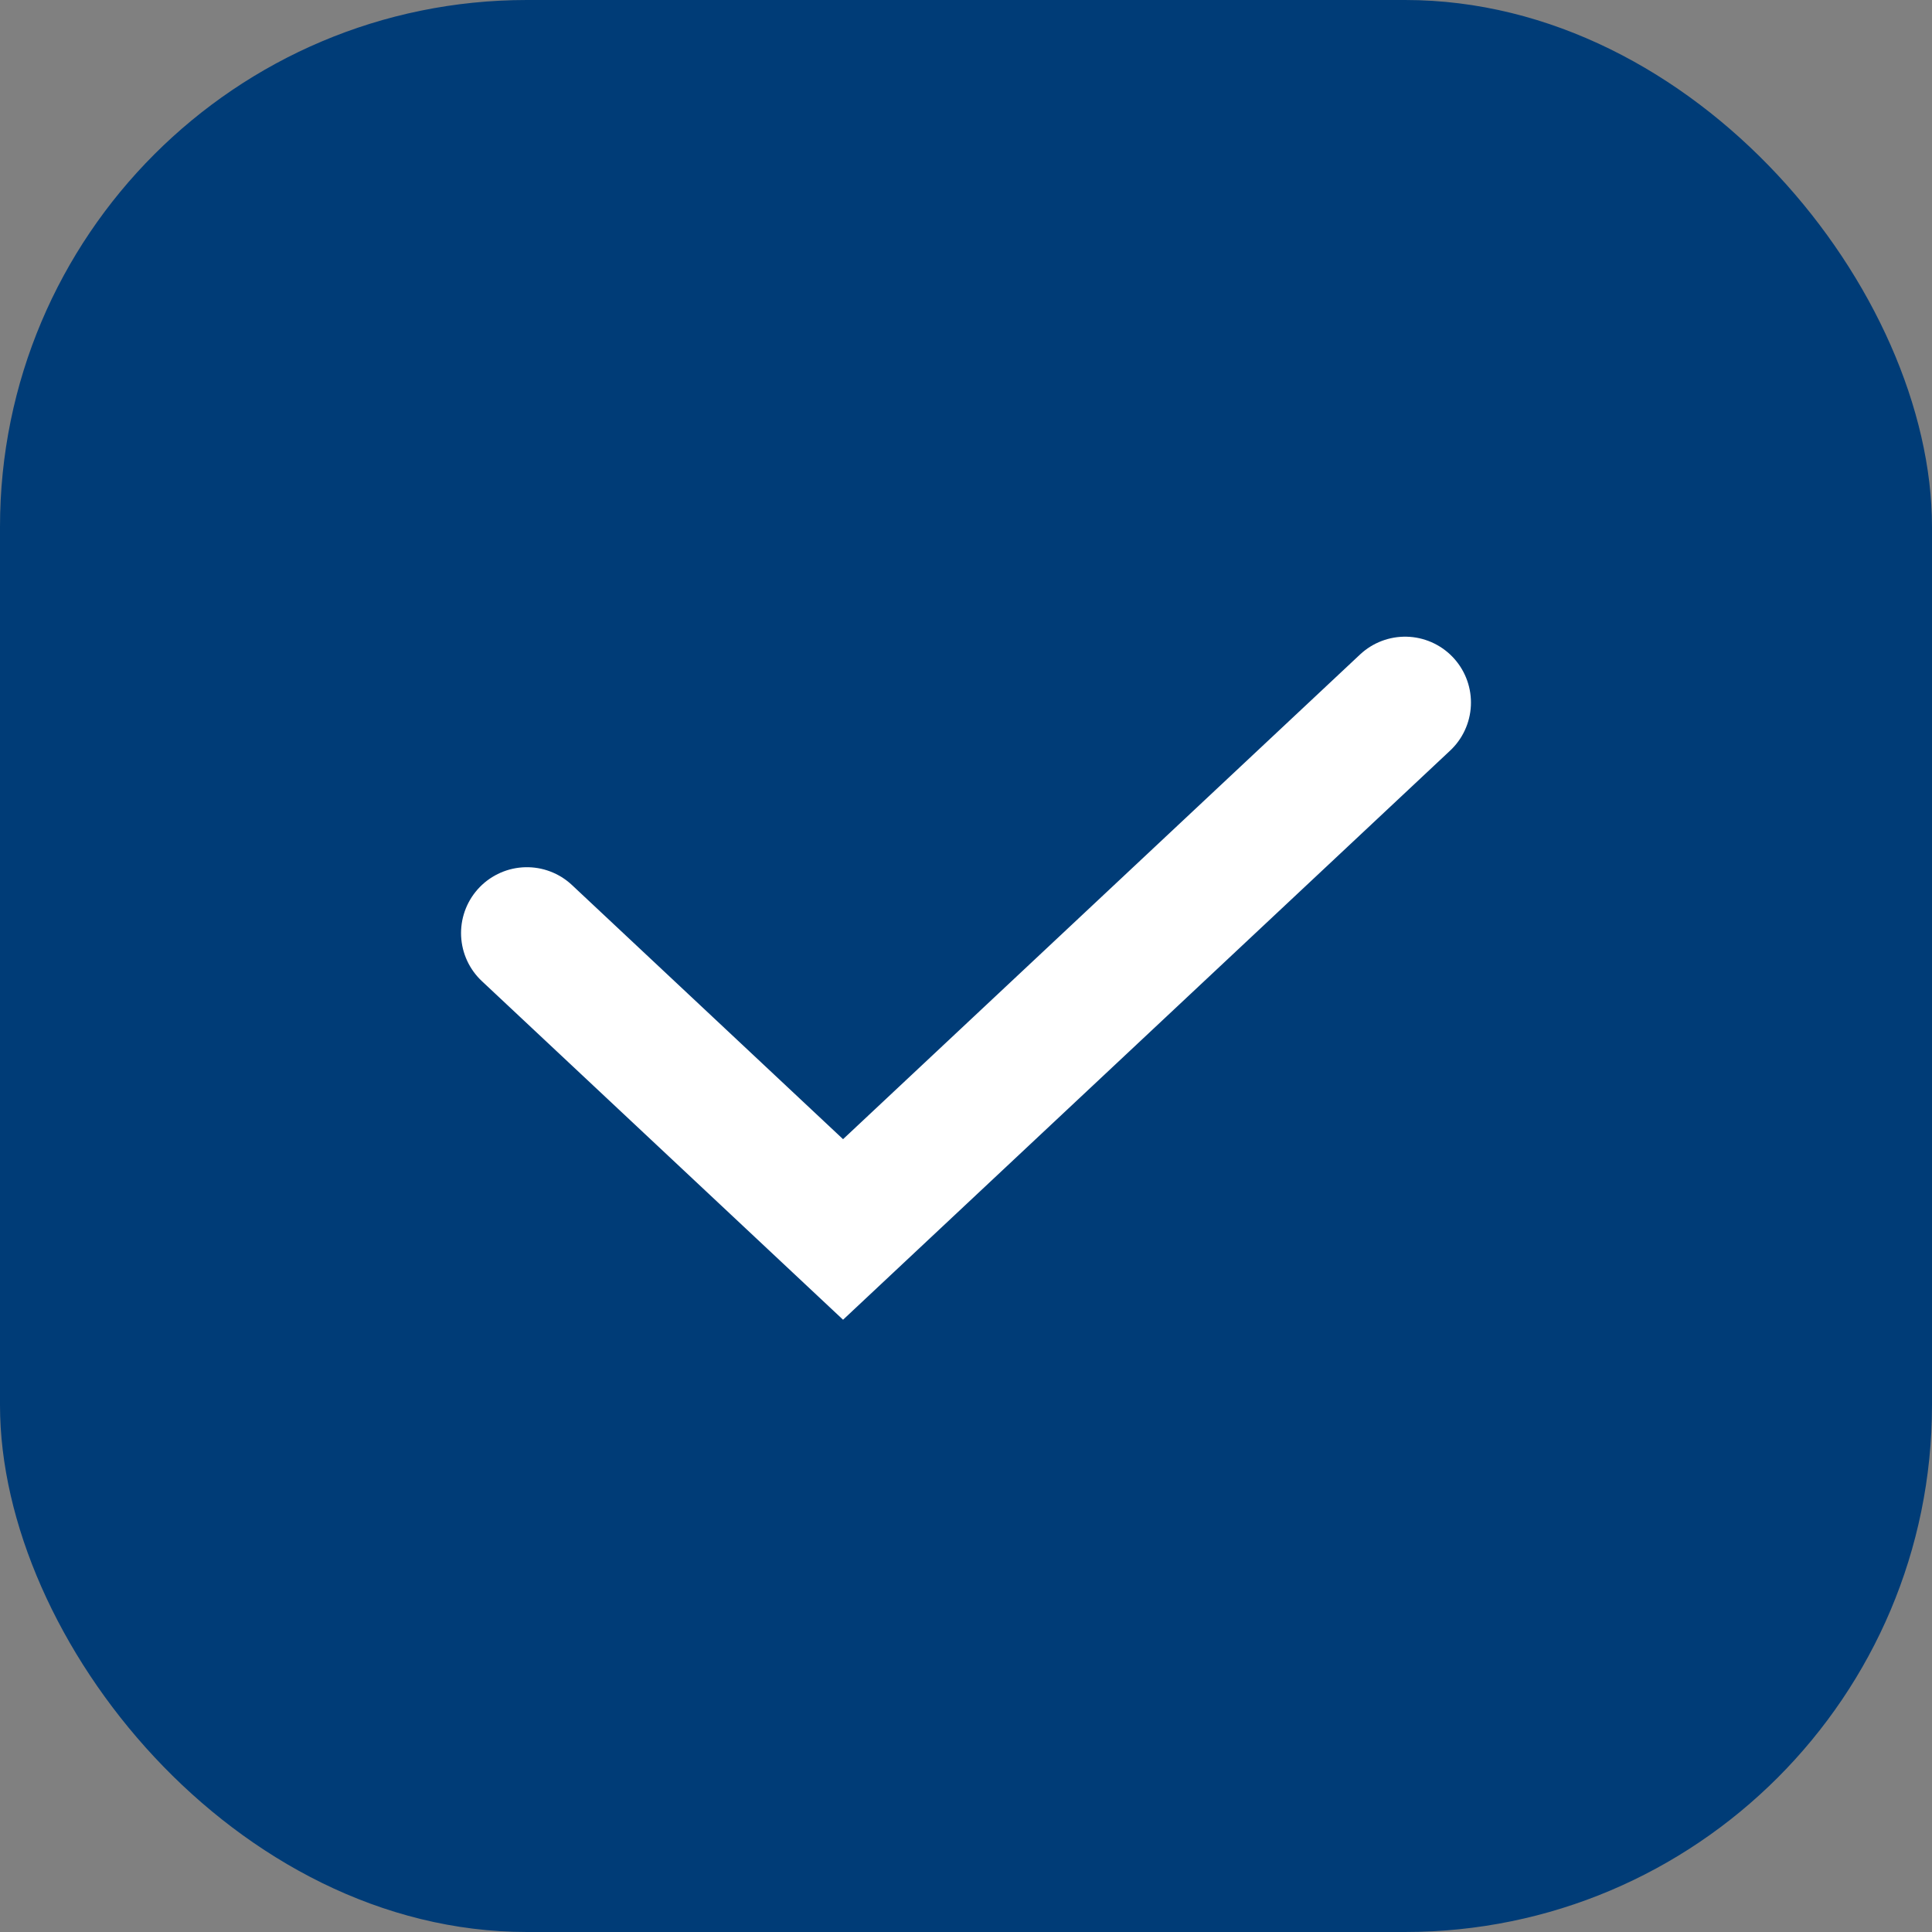
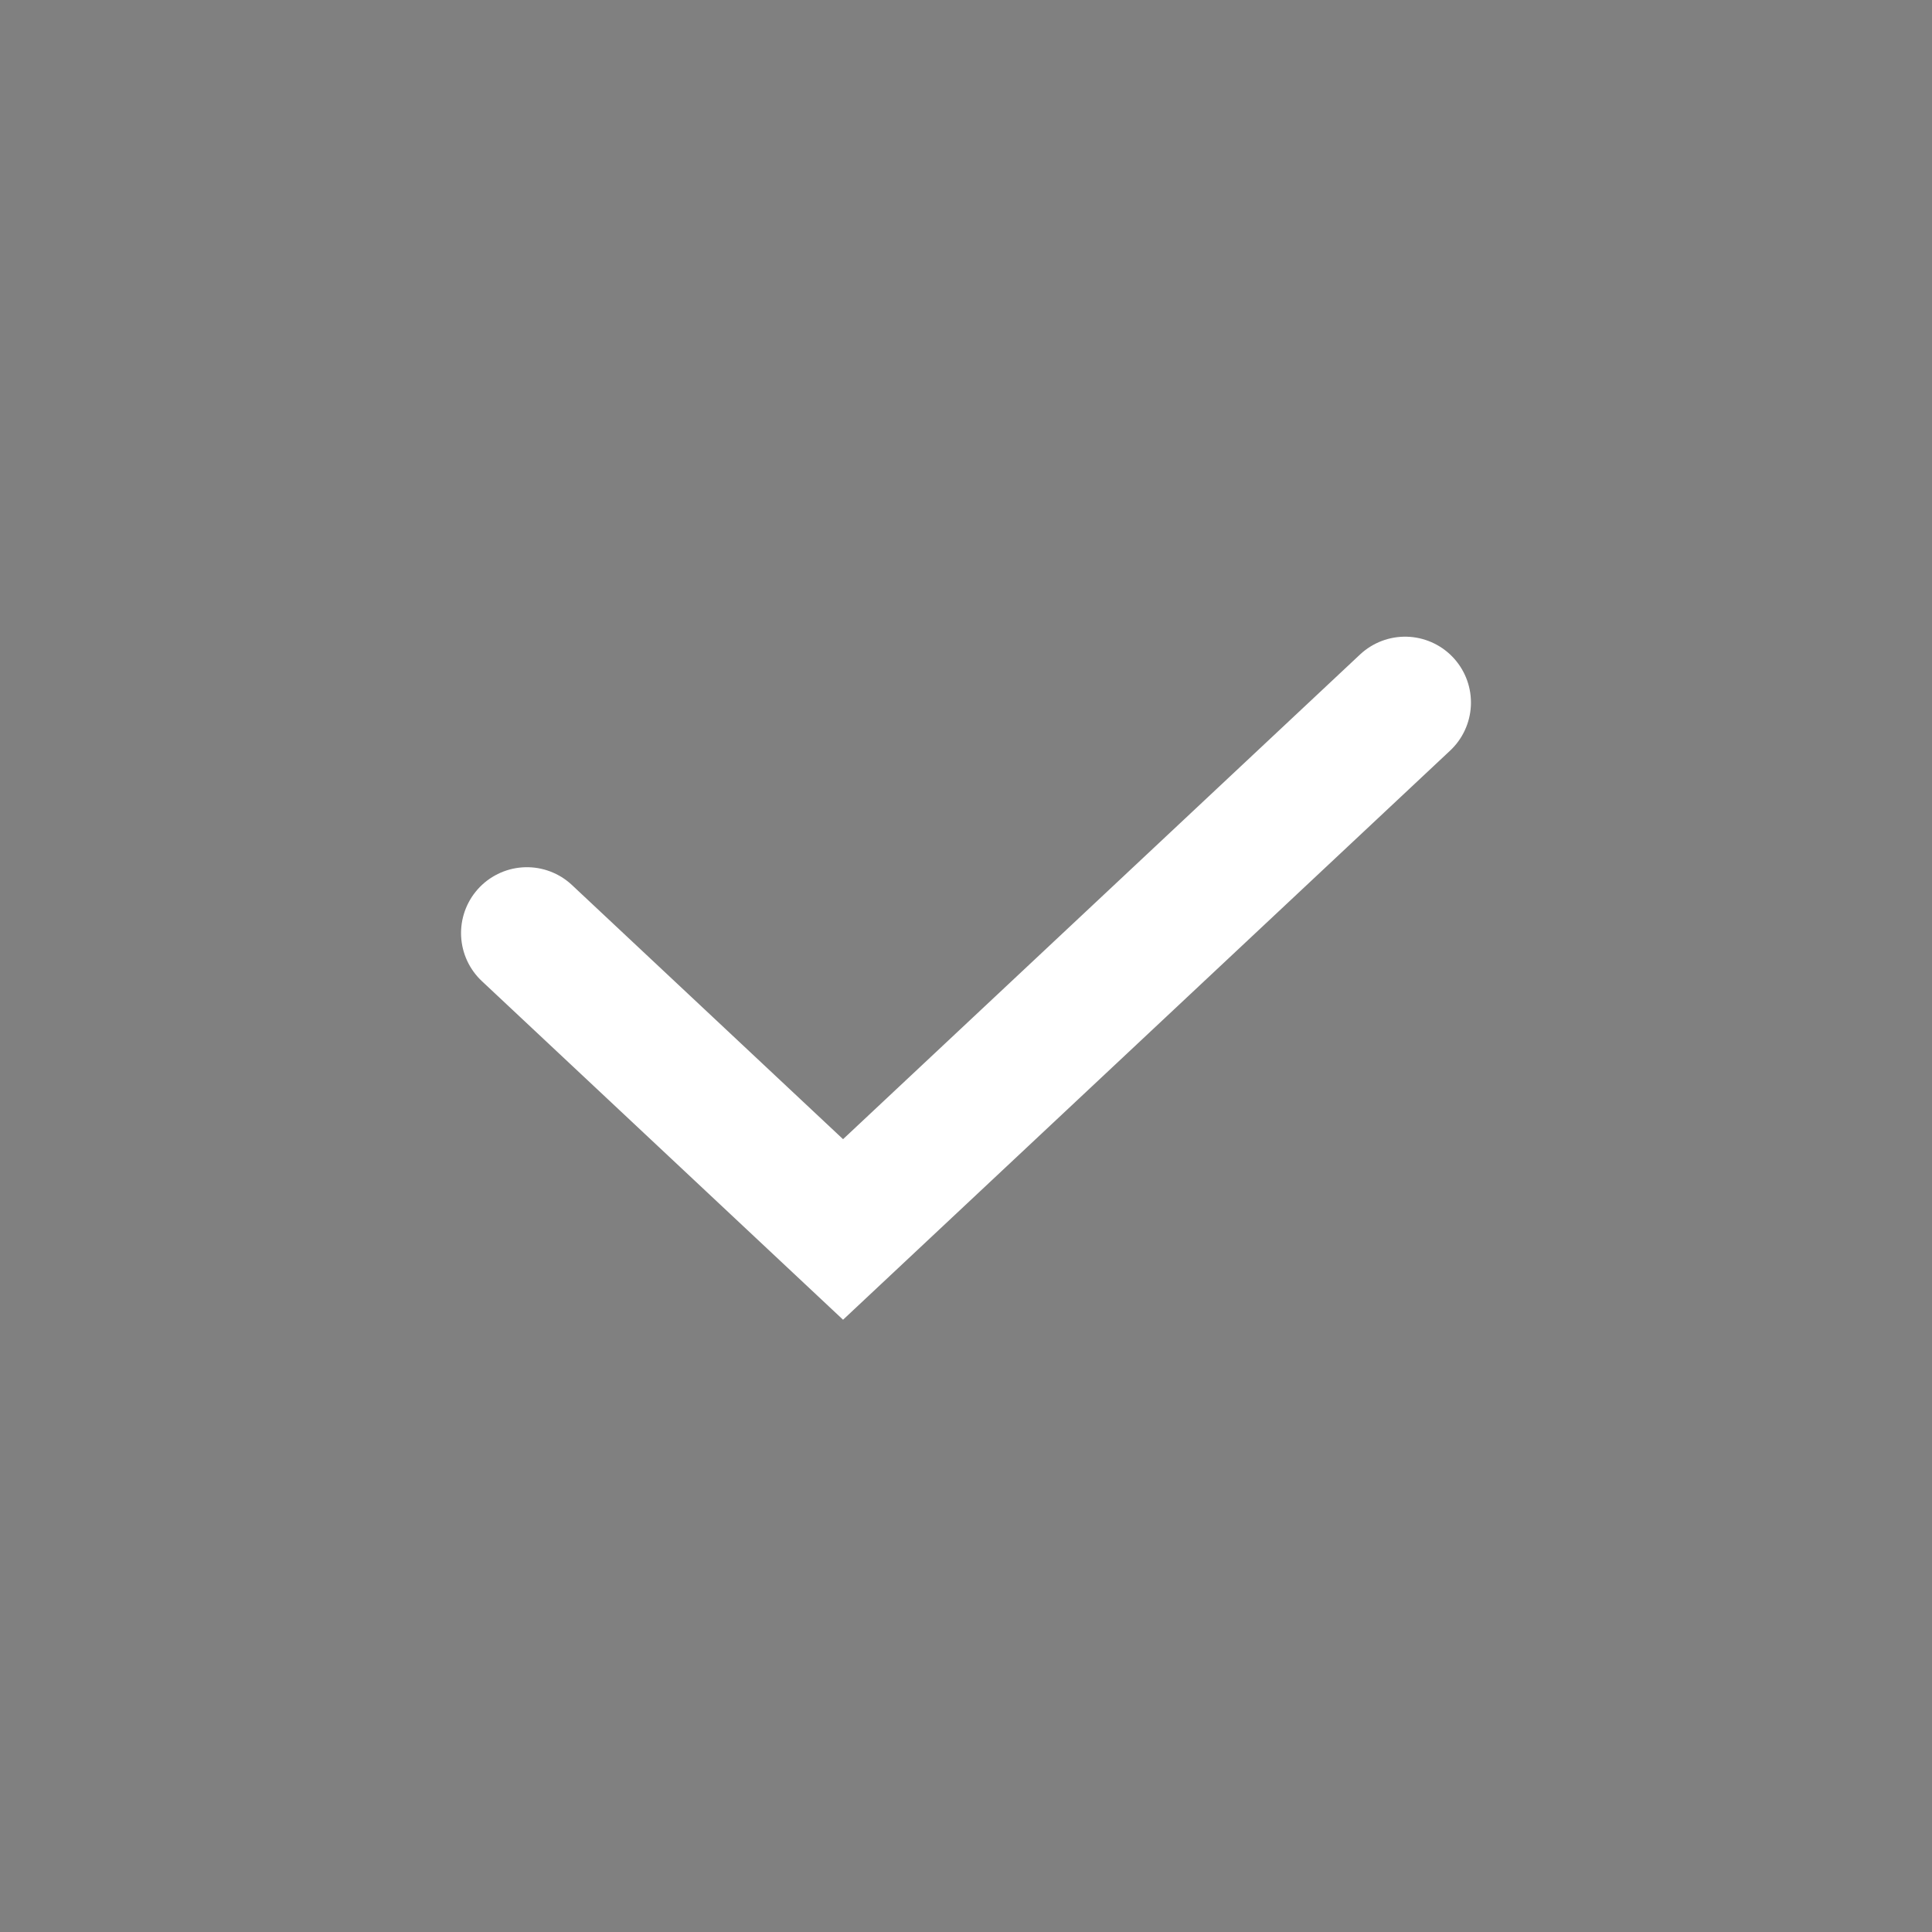
<svg xmlns="http://www.w3.org/2000/svg" width="22" height="22" viewBox="0 0 22 22" fill="none">
  <rect x="0" y="0" width="22" height="22" fill="#808080" stroke="none" />
-   <rect width="22" height="22" rx="6" fill="#003C77" />
  <path d="M6 10.625L9.6 14L16 8" stroke="white" stroke-width="1.5" stroke-linecap="round" />
</svg>